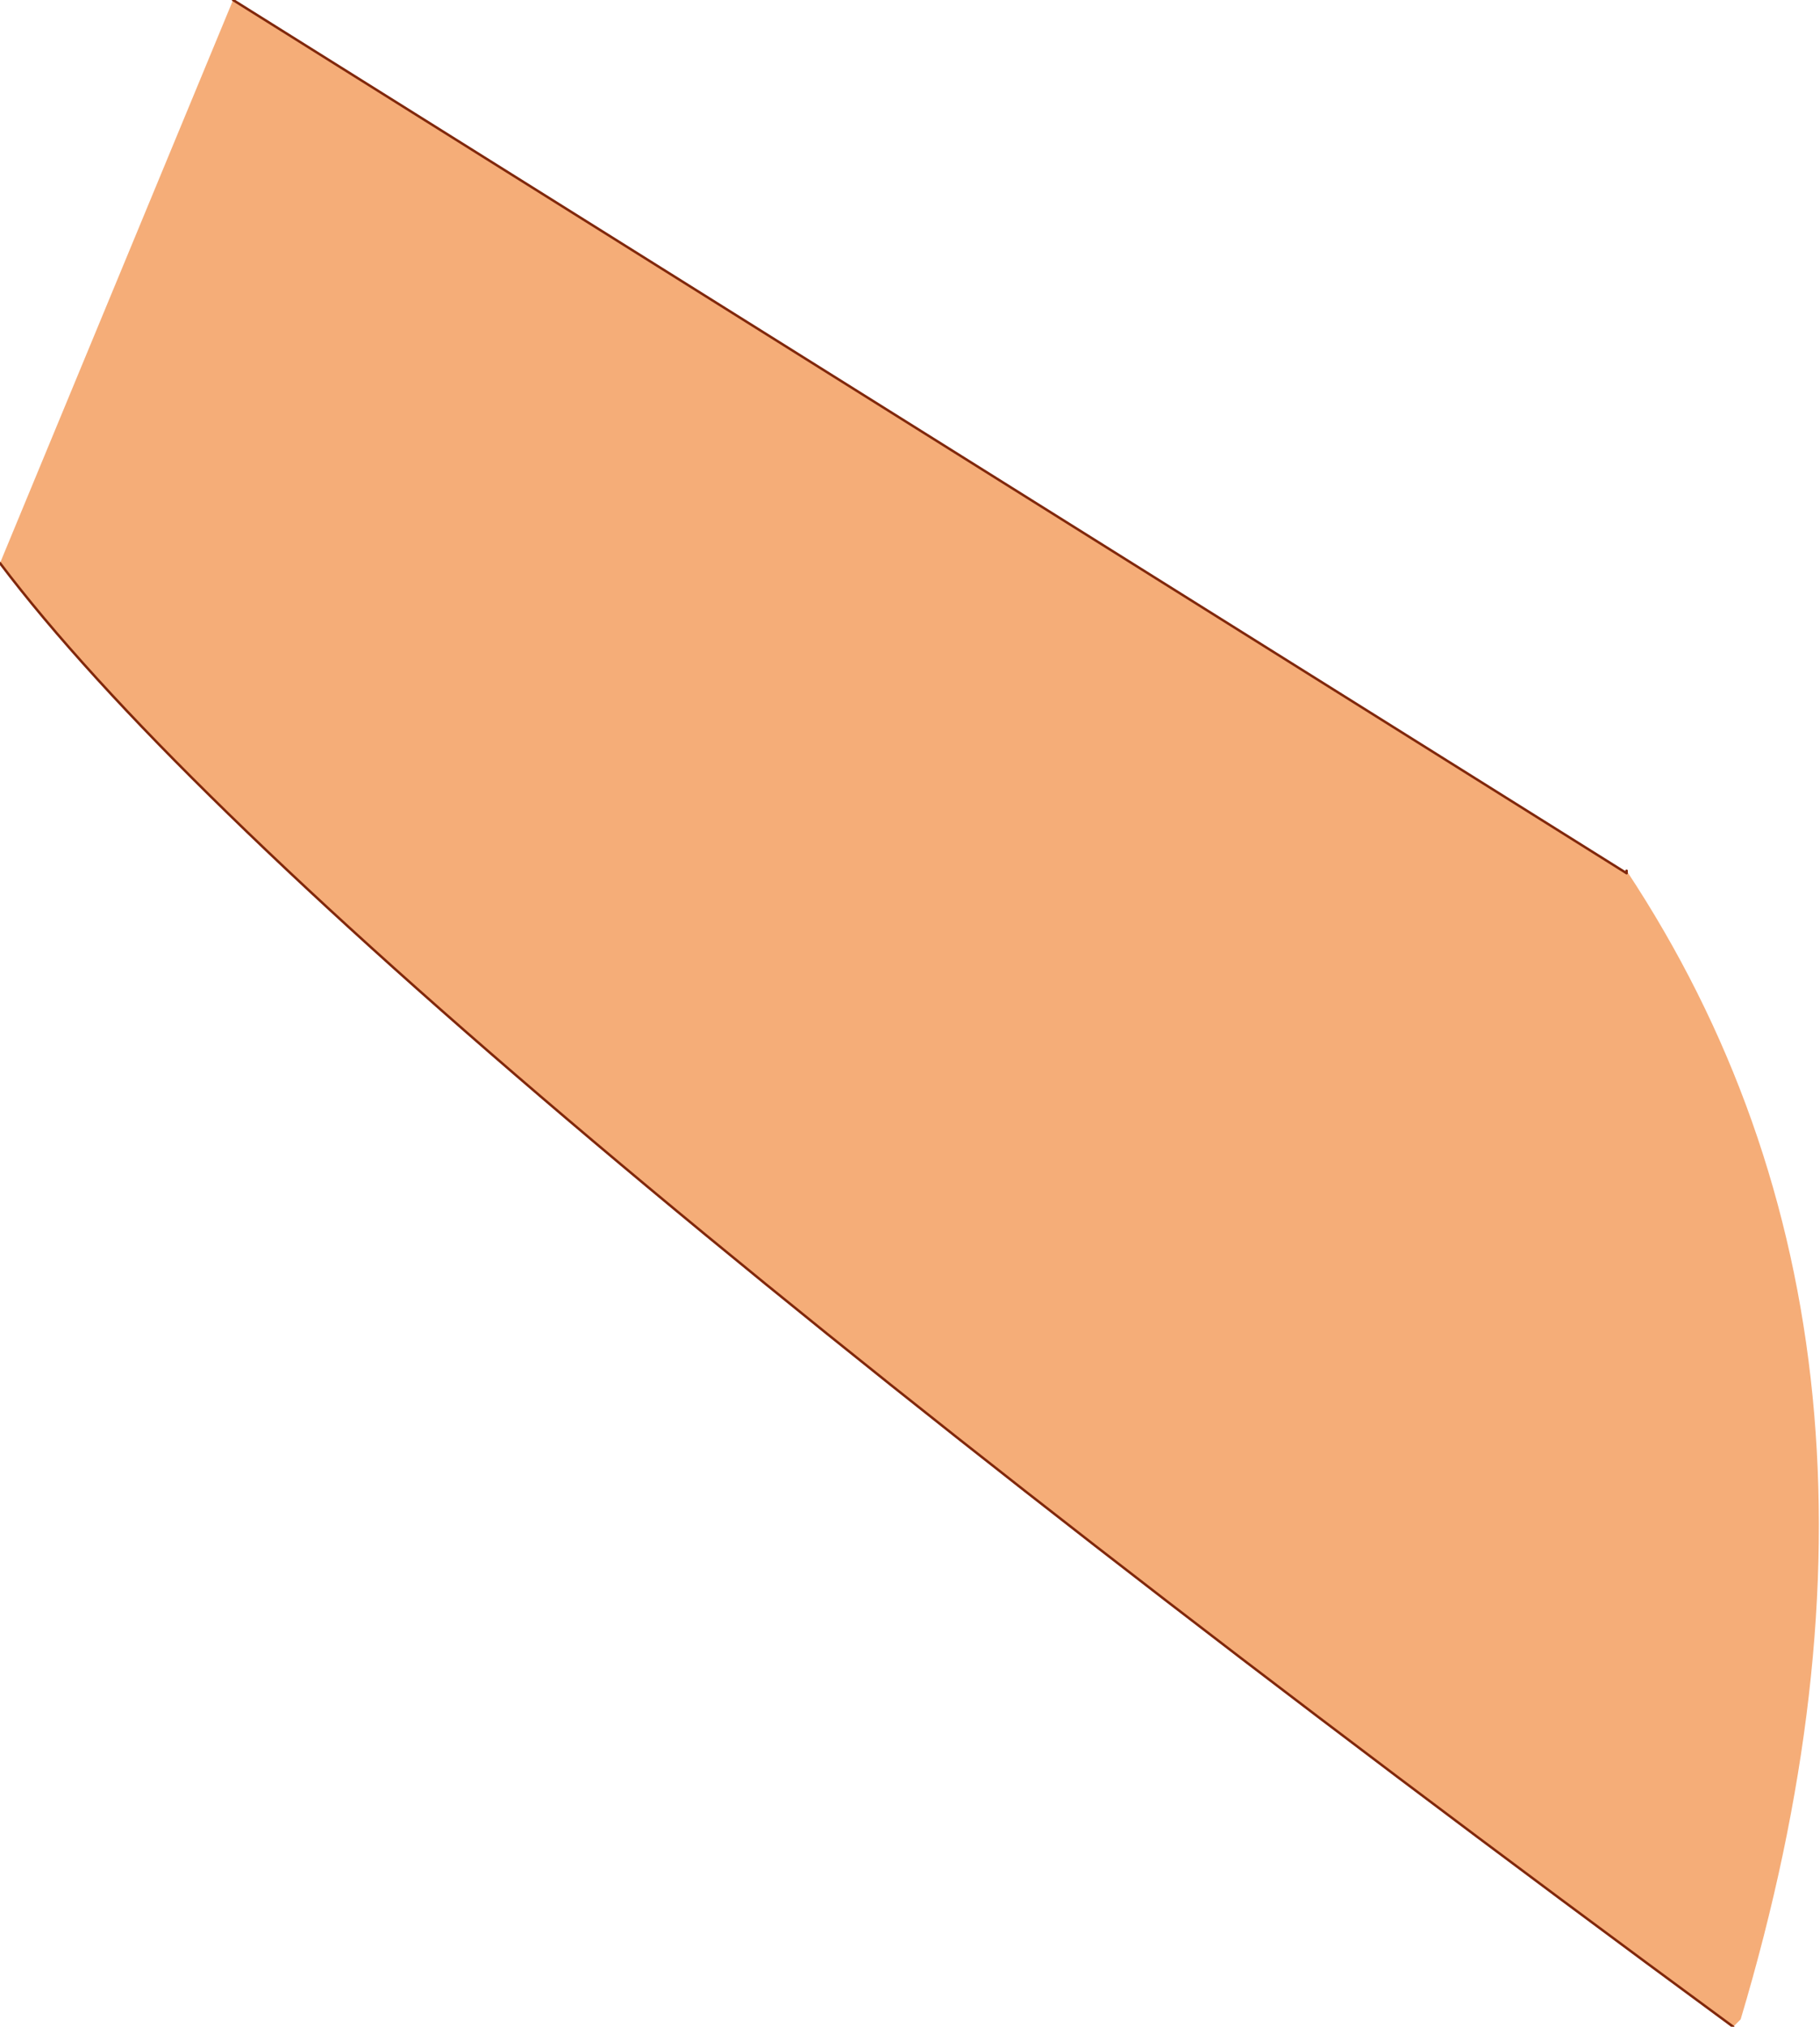
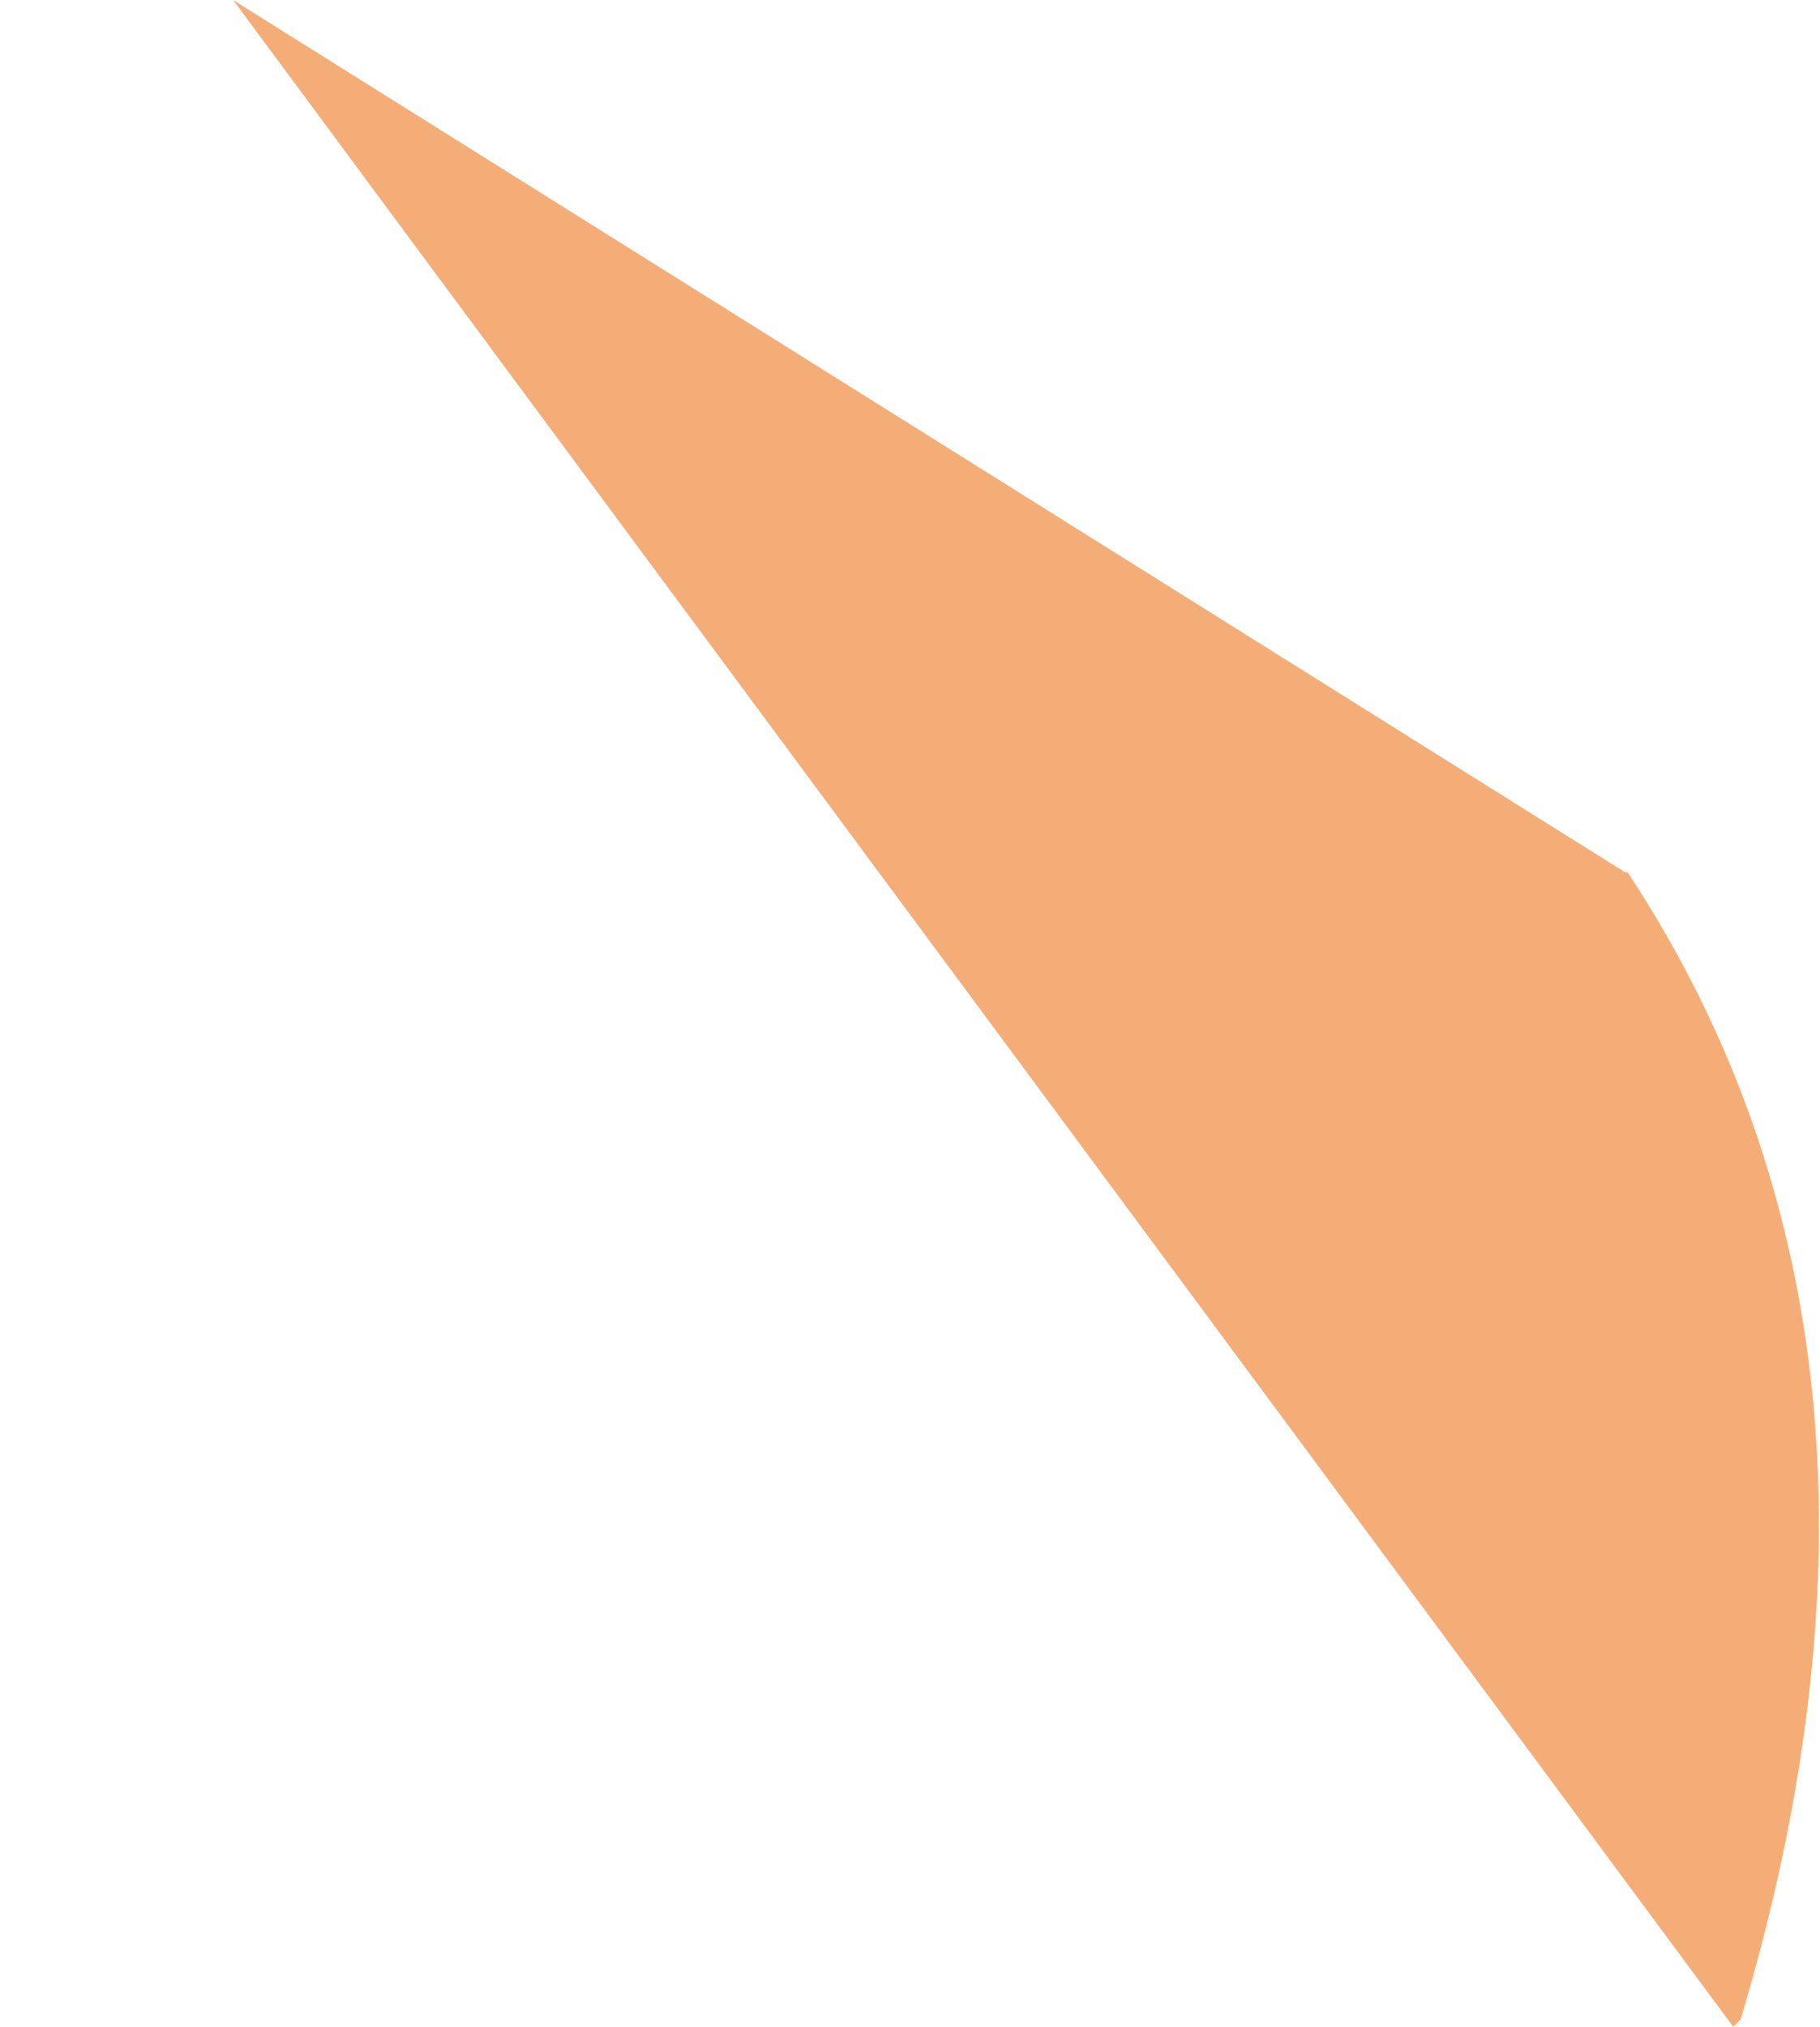
<svg xmlns="http://www.w3.org/2000/svg" height="40.85px" width="36.7px">
  <g transform="matrix(1.0, 0.0, 0.0, 1.0, 17.3, 22.5)">
-     <path d="M-12.6 -22.5 L15.5 -4.9 15.5 -4.95 Q21.85 4.65 17.8 18.2 L17.65 18.35 Q-10.85 -2.6 -17.3 -11.15 L-12.6 -22.5" fill="#f5ad78" fill-rule="evenodd" stroke="none" />
-     <path d="M-12.6 -22.5 L15.5 -4.9 15.5 -4.95 M17.65 18.35 Q-10.85 -2.6 -17.3 -11.15" fill="none" stroke="#80270b" stroke-linecap="round" stroke-linejoin="round" stroke-width="0.05" />
+     <path d="M-12.6 -22.5 L15.5 -4.9 15.5 -4.95 Q21.85 4.65 17.8 18.2 L17.65 18.35 L-12.6 -22.5" fill="#f5ad78" fill-rule="evenodd" stroke="none" />
  </g>
</svg>